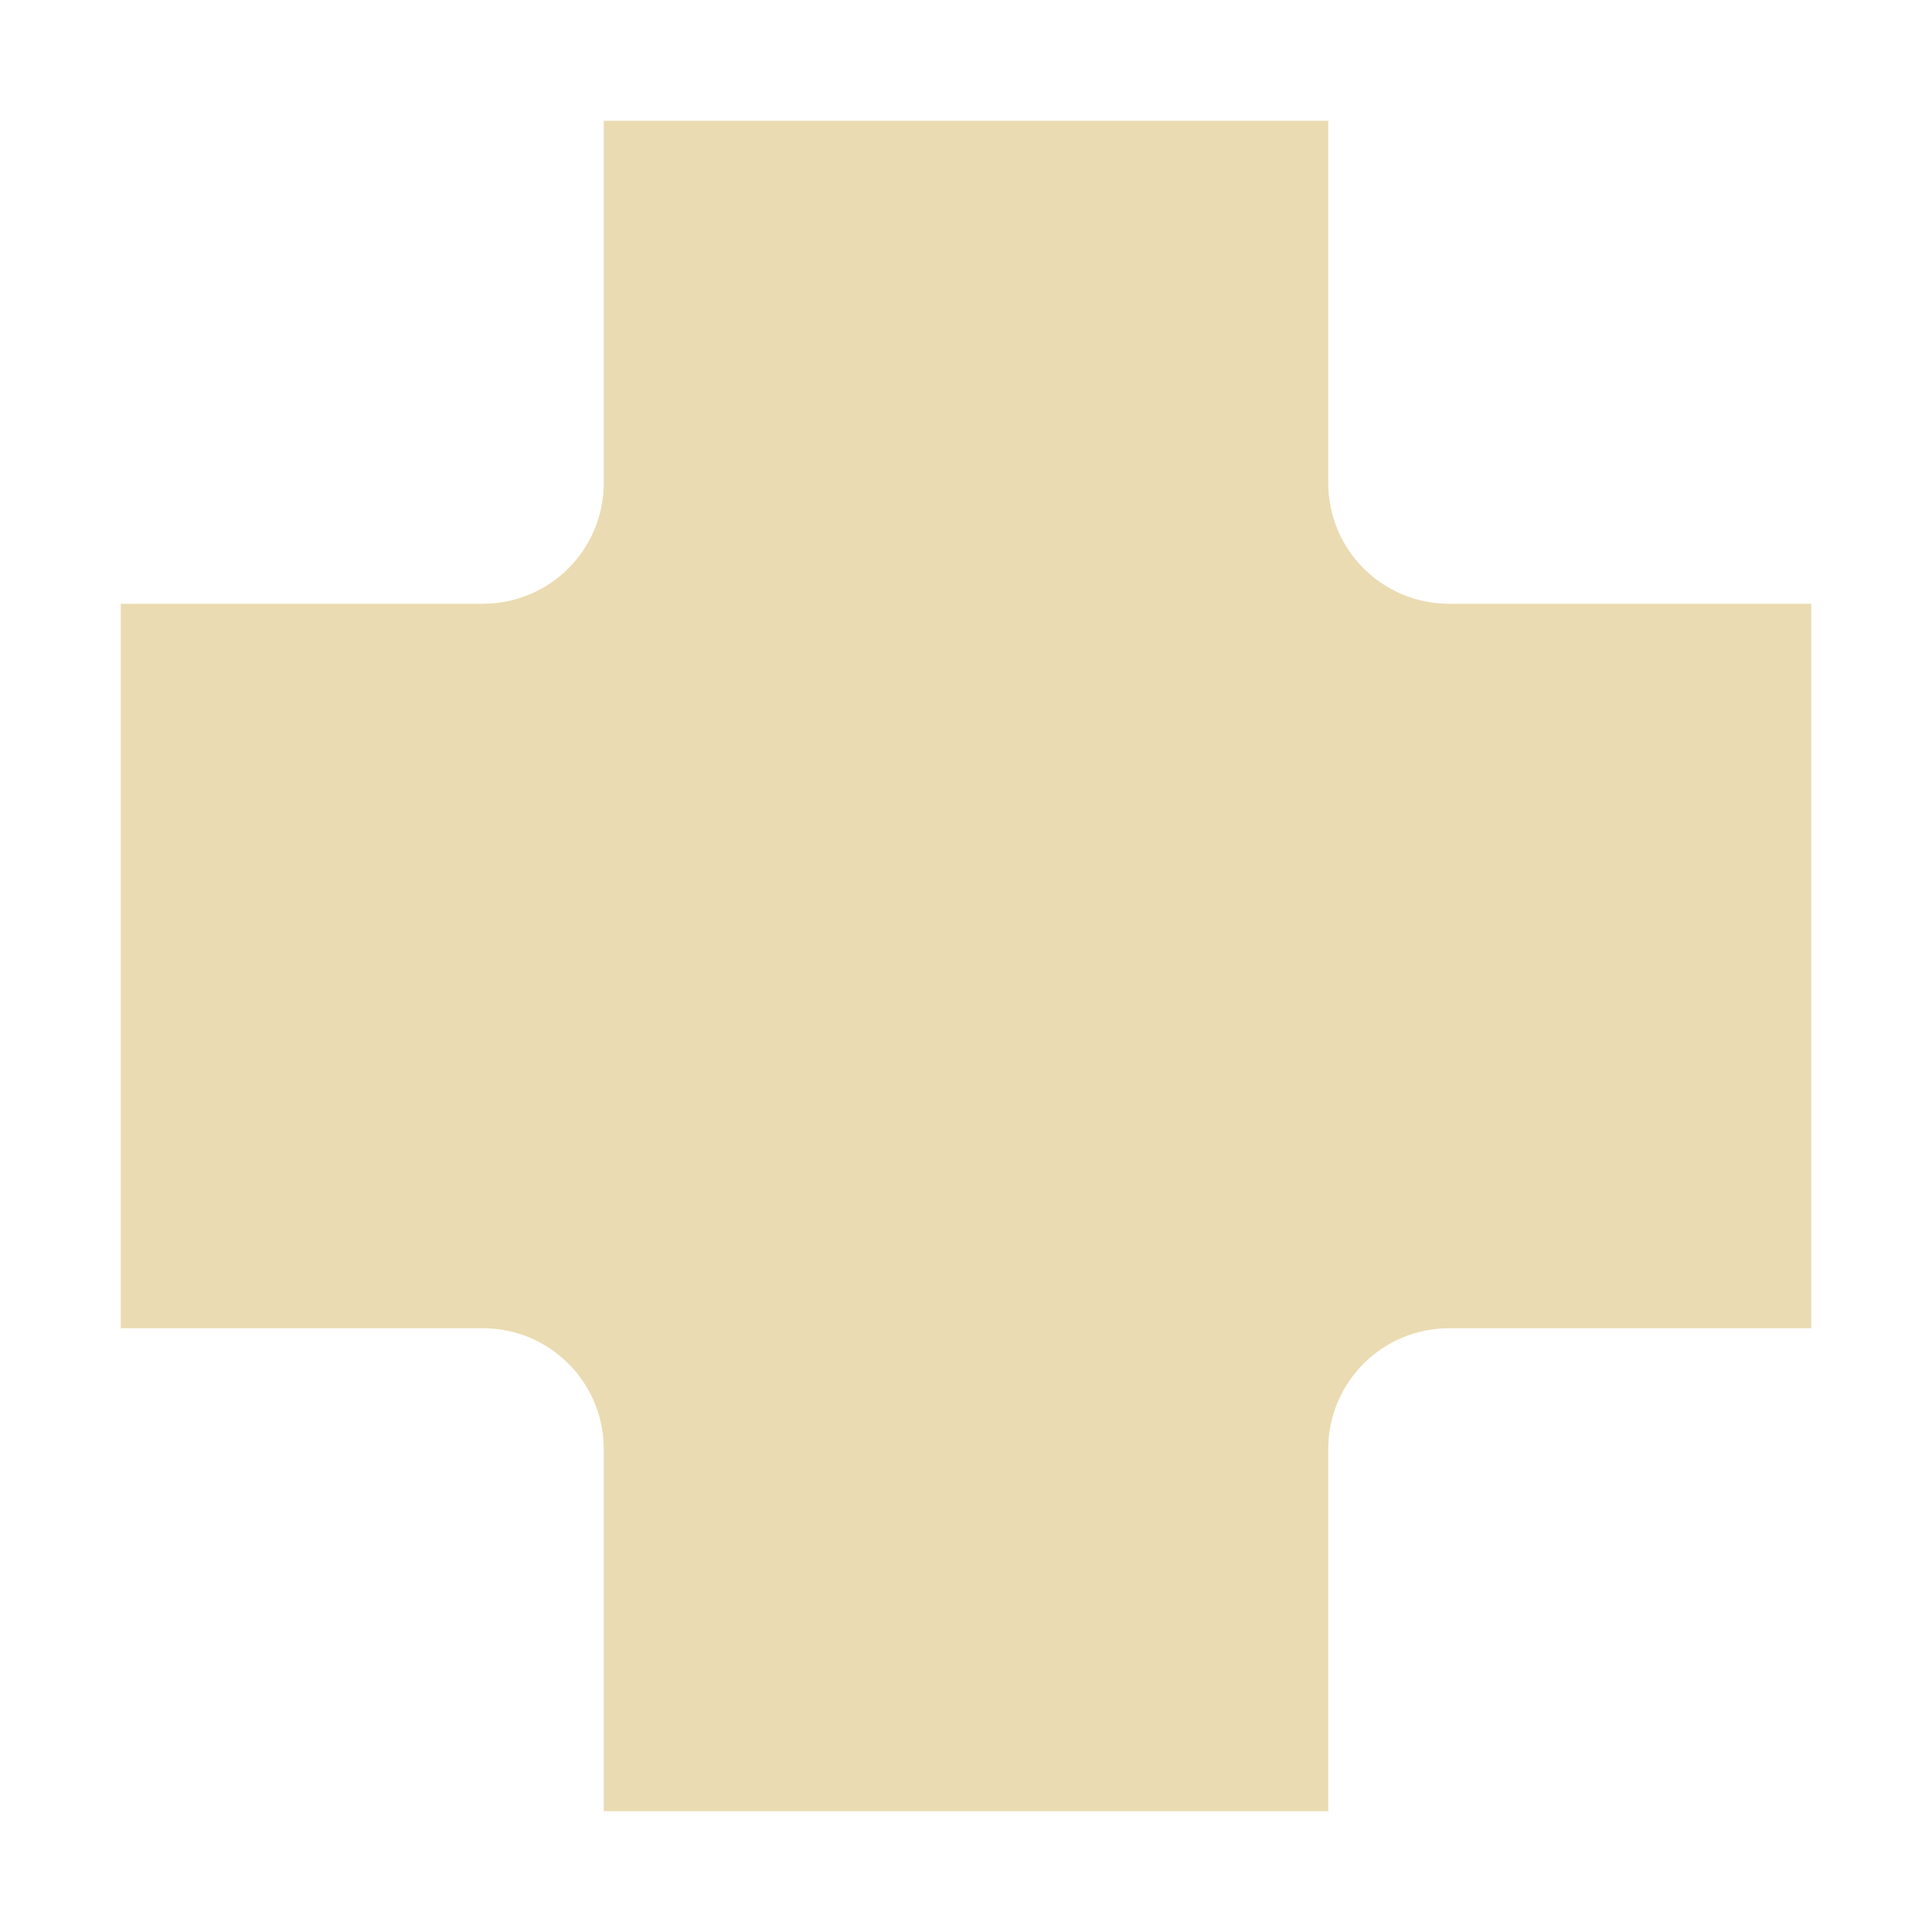
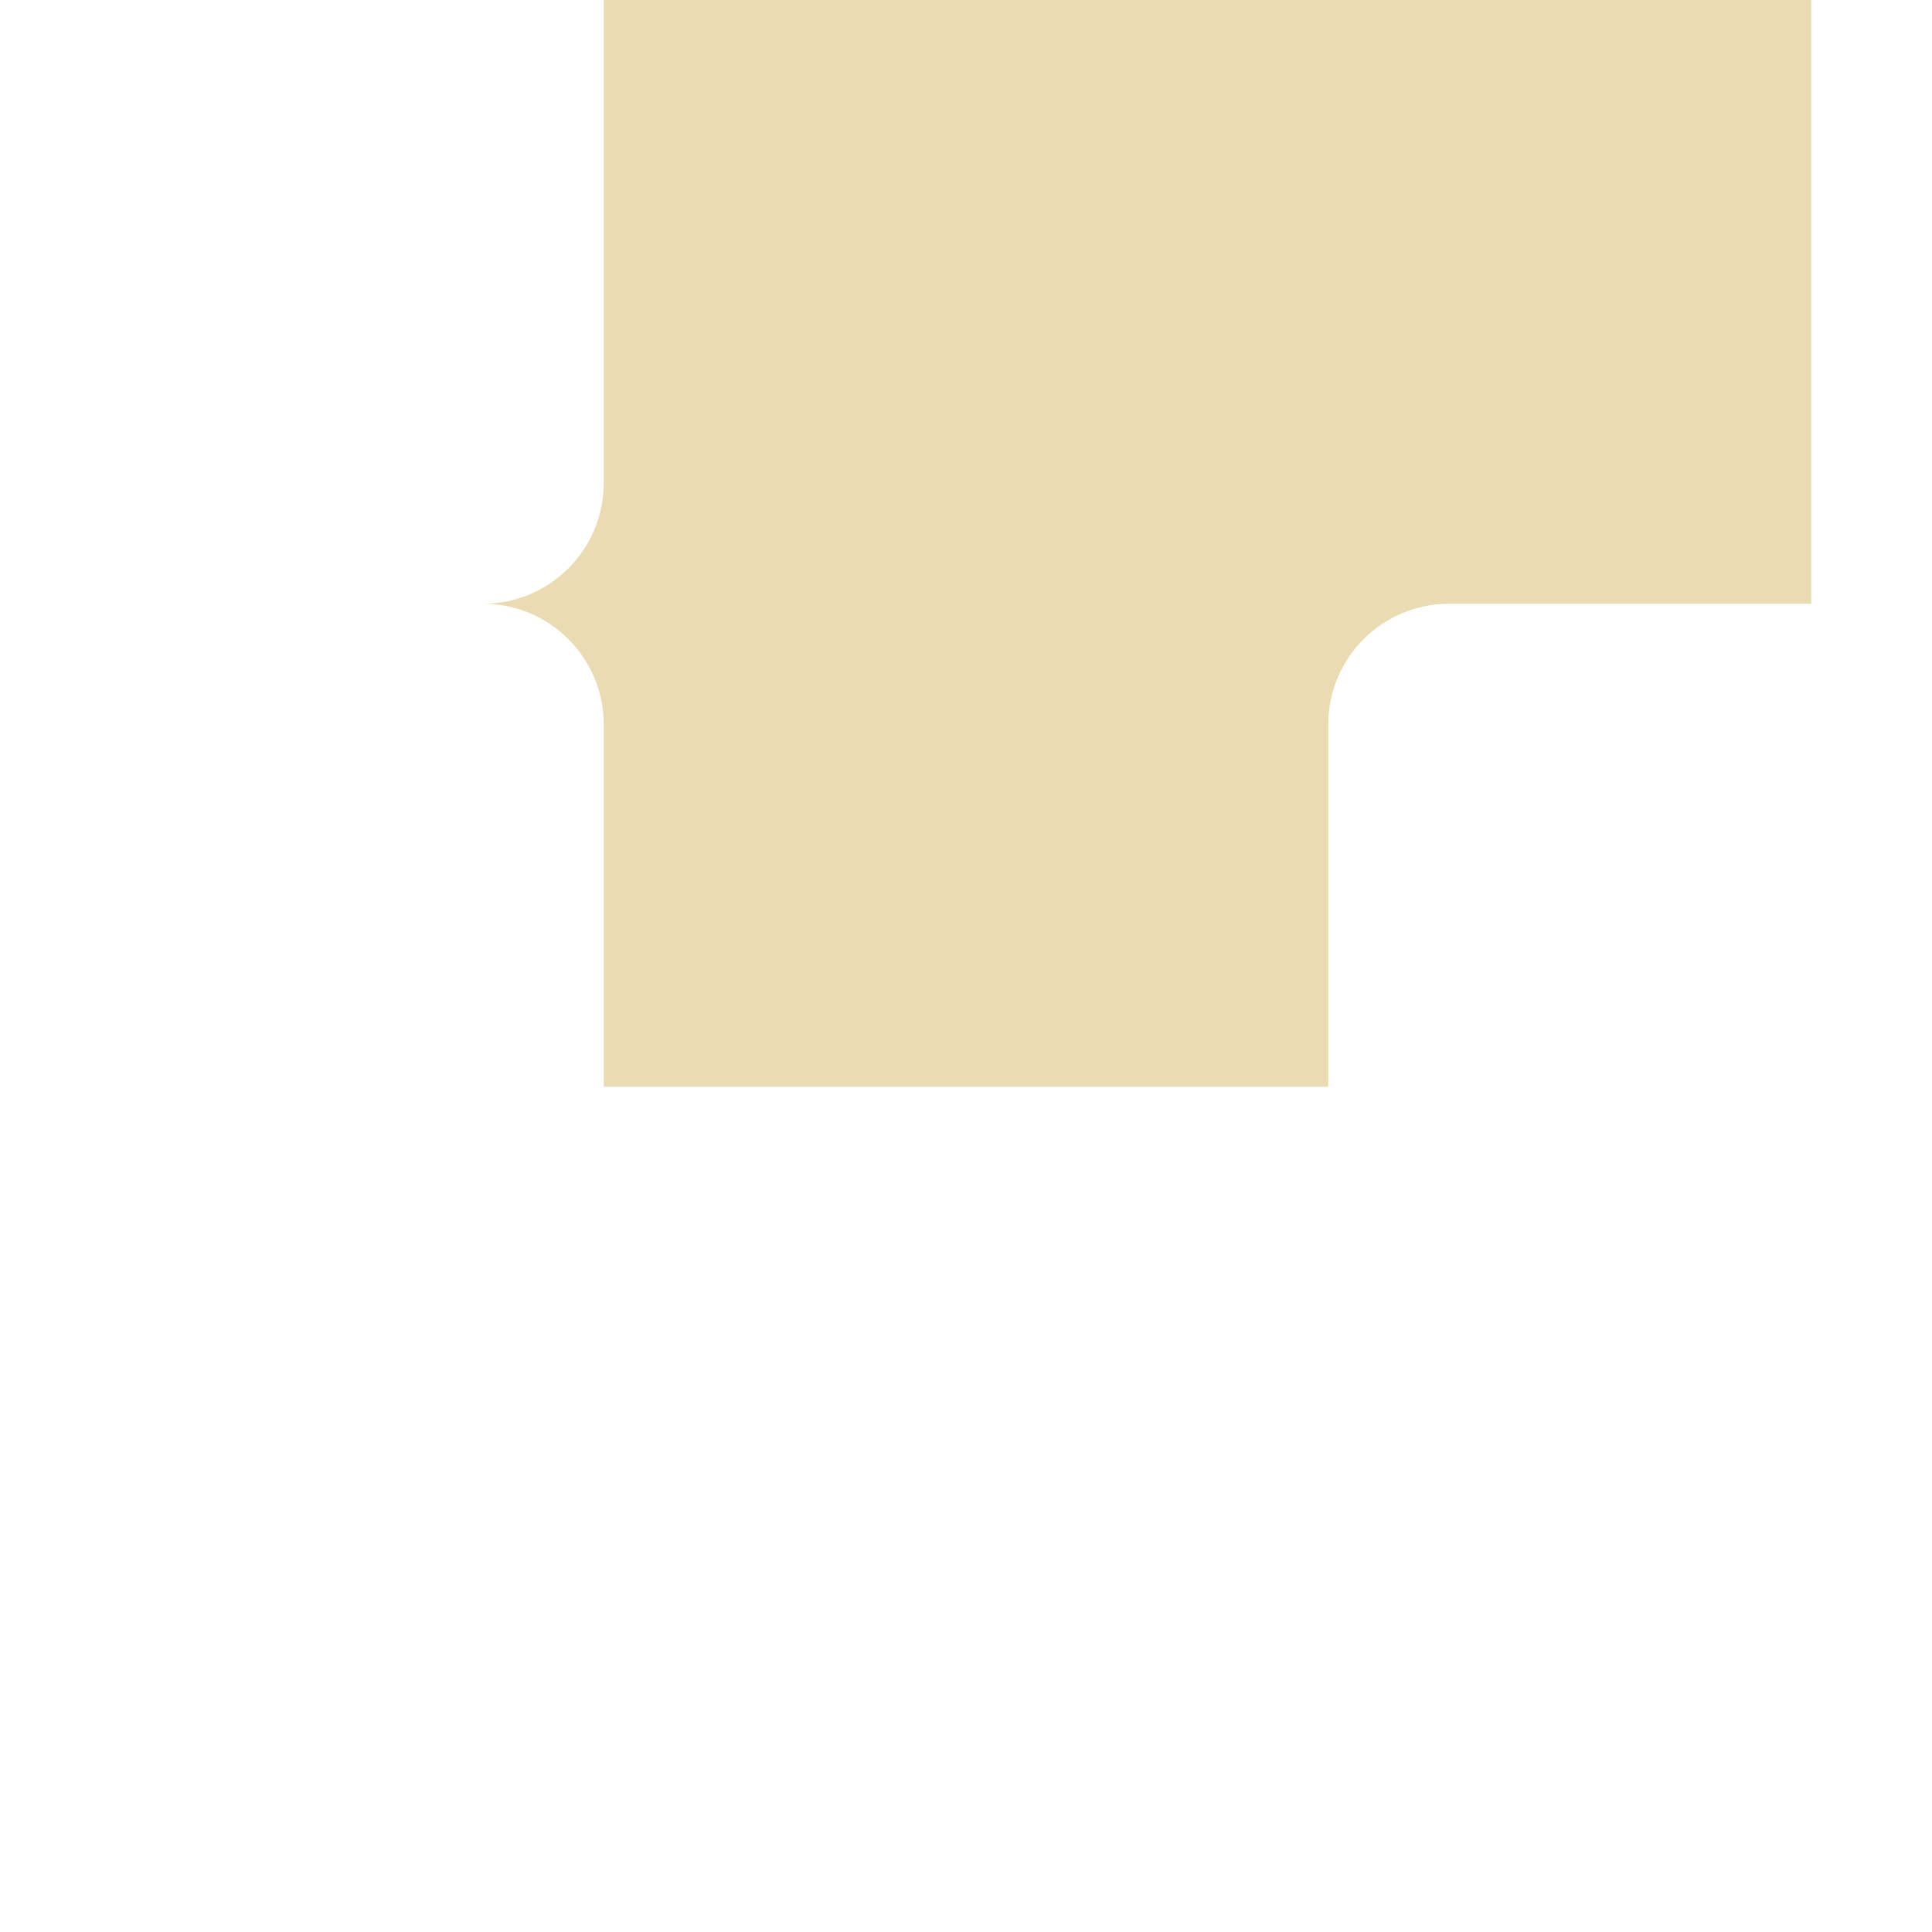
<svg xmlns="http://www.w3.org/2000/svg" width="16" height="16" viewBox="0 0 16 16">
  <defs>
    <style id="current-color-scheme" type="text/css">.ColorScheme-Text { color:#ebdbb2; } .ColorScheme-Highlight { color:#458588; }</style>
  </defs>
-   <path class="ColorScheme-Text" d="m5 1v3c0 0.552-0.448 1-1 1h-3v6h3c0.552 0 1 0.448 1 1v3h6v-3c0-0.552 0.448-1 1-1h3v-6h-3c-0.552 0-1-0.448-1-1v-3h-6z" fill="currentColor" />
+   <path class="ColorScheme-Text" d="m5 1v3c0 0.552-0.448 1-1 1h-3h3c0.552 0 1 0.448 1 1v3h6v-3c0-0.552 0.448-1 1-1h3v-6h-3c-0.552 0-1-0.448-1-1v-3h-6z" fill="currentColor" />
</svg>